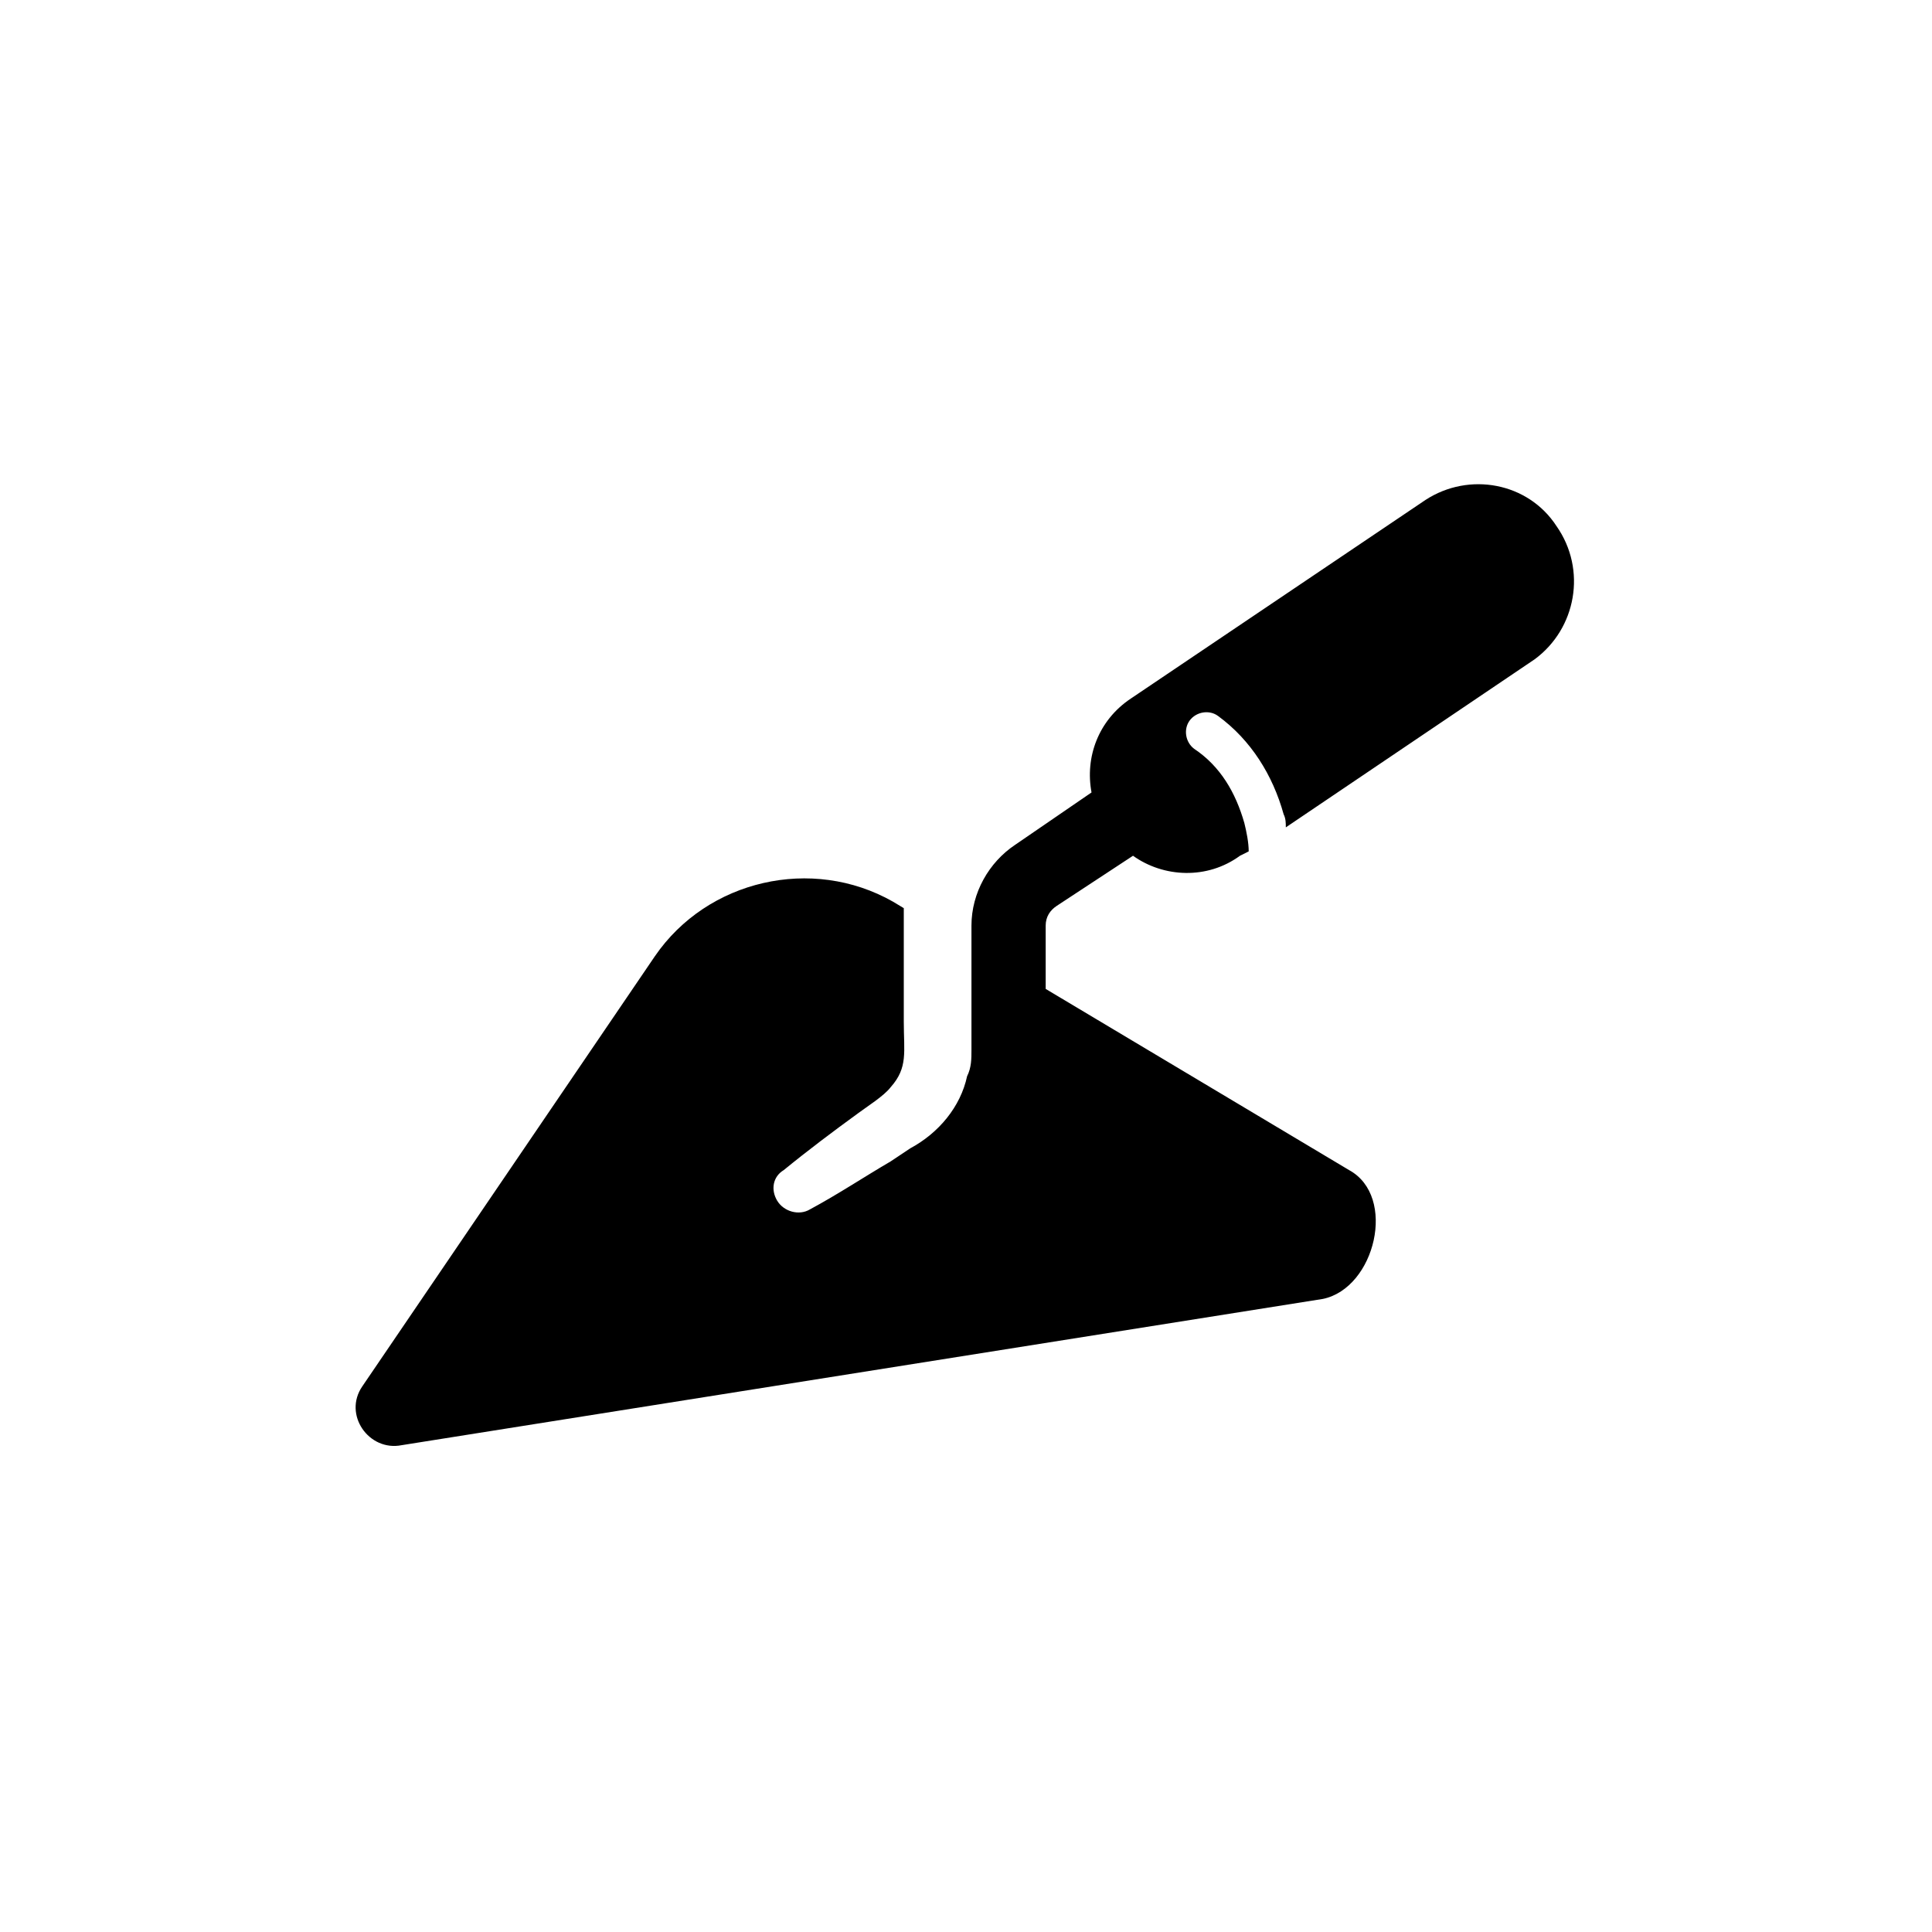
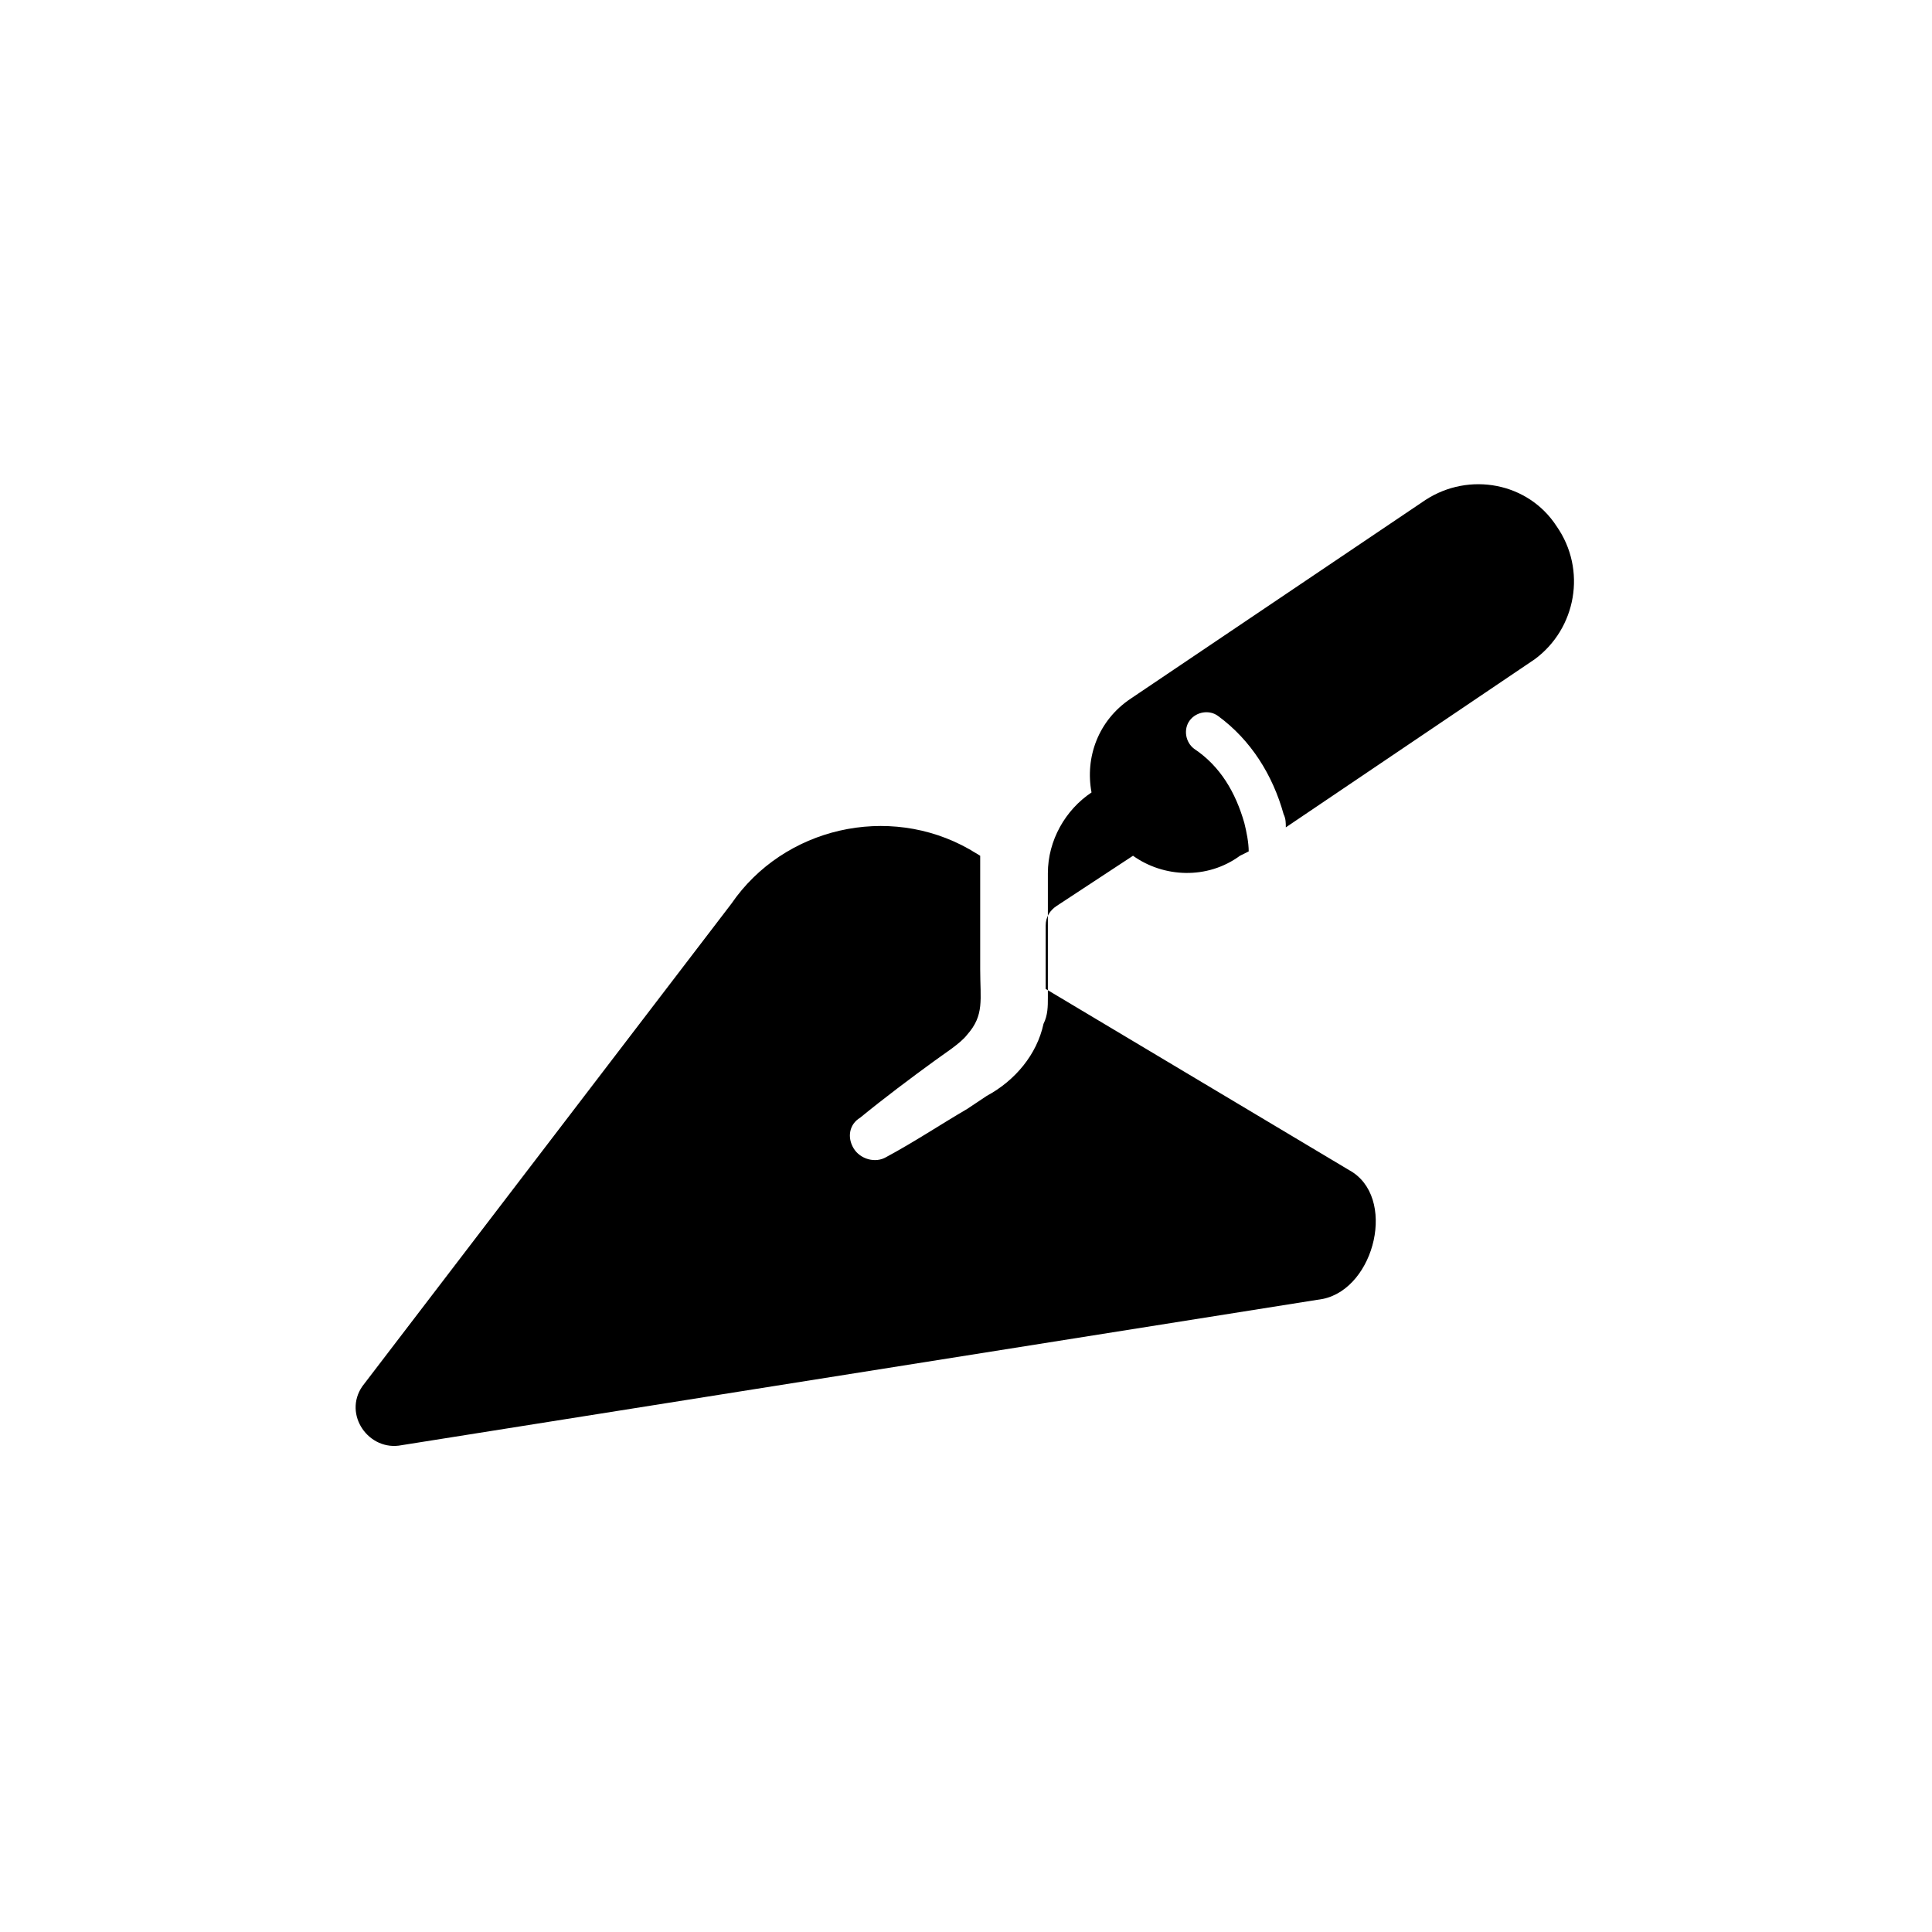
<svg xmlns="http://www.w3.org/2000/svg" id="Calque_1" x="0px" y="0px" viewBox="0 0 88.5 88.5" style="enable-background:new 0 0 88.5 88.5;" xml:space="preserve">
  <g>
-     <path d="M71.3,24.1L71.3,24.1c-1.3-2-4-2.5-6-1.2L51.8,32c-1.5,1-2.1,2.7-1.8,4.3l-3.5,2.4c-1.2,0.8-2,2.2-2,3.7v5.7  c0,0.4,0,0.8-0.2,1.2c-0.3,1.4-1.3,2.6-2.6,3.3l-0.9,0.6c-1.2,0.7-2.4,1.5-3.7,2.2c-0.5,0.3-1.2,0.1-1.5-0.4s-0.2-1.1,0.3-1.4  c1.1-0.9,2.3-1.8,3.4-2.6c0.4-0.3,1.2-0.8,1.5-1.2c0.8-0.9,0.6-1.6,0.6-3v-2.1v-2.1c0-0.3,0-0.7,0-1l-0.5-0.3  c-3.7-2.1-8.5-1-10.9,2.5L16.6,63.5c-0.9,1.3,0.3,3,1.8,2.7l42.2-6.7c2.4-0.5,3.4-4.7,1.2-5.9l-13.9-8.3v-2.9  c0-0.4,0.2-0.7,0.5-0.9l3.5-2.3c1.4,1,3.4,1.1,4.9,0l0.4-0.2c0-0.4-0.1-0.9-0.2-1.3c-0.4-1.4-1.1-2.6-2.3-3.4  c-0.4-0.3-0.5-0.9-0.2-1.3c0.3-0.4,0.9-0.5,1.3-0.2c1.5,1.1,2.5,2.7,3,4.5c0.1,0.2,0.1,0.4,0.1,0.6l11.4-7.7  C72.2,28.8,72.7,26.1,71.3,24.1z" />
+     <path d="M71.3,24.1L71.3,24.1c-1.3-2-4-2.5-6-1.2L51.8,32c-1.5,1-2.1,2.7-1.8,4.3c-1.2,0.8-2,2.2-2,3.7v5.7  c0,0.4,0,0.8-0.2,1.2c-0.3,1.4-1.3,2.6-2.6,3.3l-0.9,0.6c-1.2,0.7-2.4,1.5-3.7,2.2c-0.5,0.3-1.2,0.1-1.5-0.4s-0.2-1.1,0.3-1.4  c1.1-0.9,2.3-1.8,3.4-2.6c0.4-0.3,1.2-0.8,1.5-1.2c0.8-0.9,0.6-1.6,0.6-3v-2.1v-2.1c0-0.3,0-0.7,0-1l-0.5-0.3  c-3.7-2.1-8.5-1-10.9,2.5L16.6,63.5c-0.9,1.3,0.3,3,1.8,2.7l42.2-6.7c2.4-0.5,3.4-4.7,1.2-5.9l-13.9-8.3v-2.9  c0-0.4,0.2-0.7,0.5-0.9l3.5-2.3c1.4,1,3.4,1.1,4.9,0l0.4-0.2c0-0.4-0.1-0.9-0.2-1.3c-0.4-1.4-1.1-2.6-2.3-3.4  c-0.4-0.3-0.5-0.9-0.2-1.3c0.3-0.4,0.9-0.5,1.3-0.2c1.5,1.1,2.5,2.7,3,4.5c0.1,0.2,0.1,0.4,0.1,0.6l11.4-7.7  C72.2,28.8,72.7,26.1,71.3,24.1z" />
  </g>
</svg>